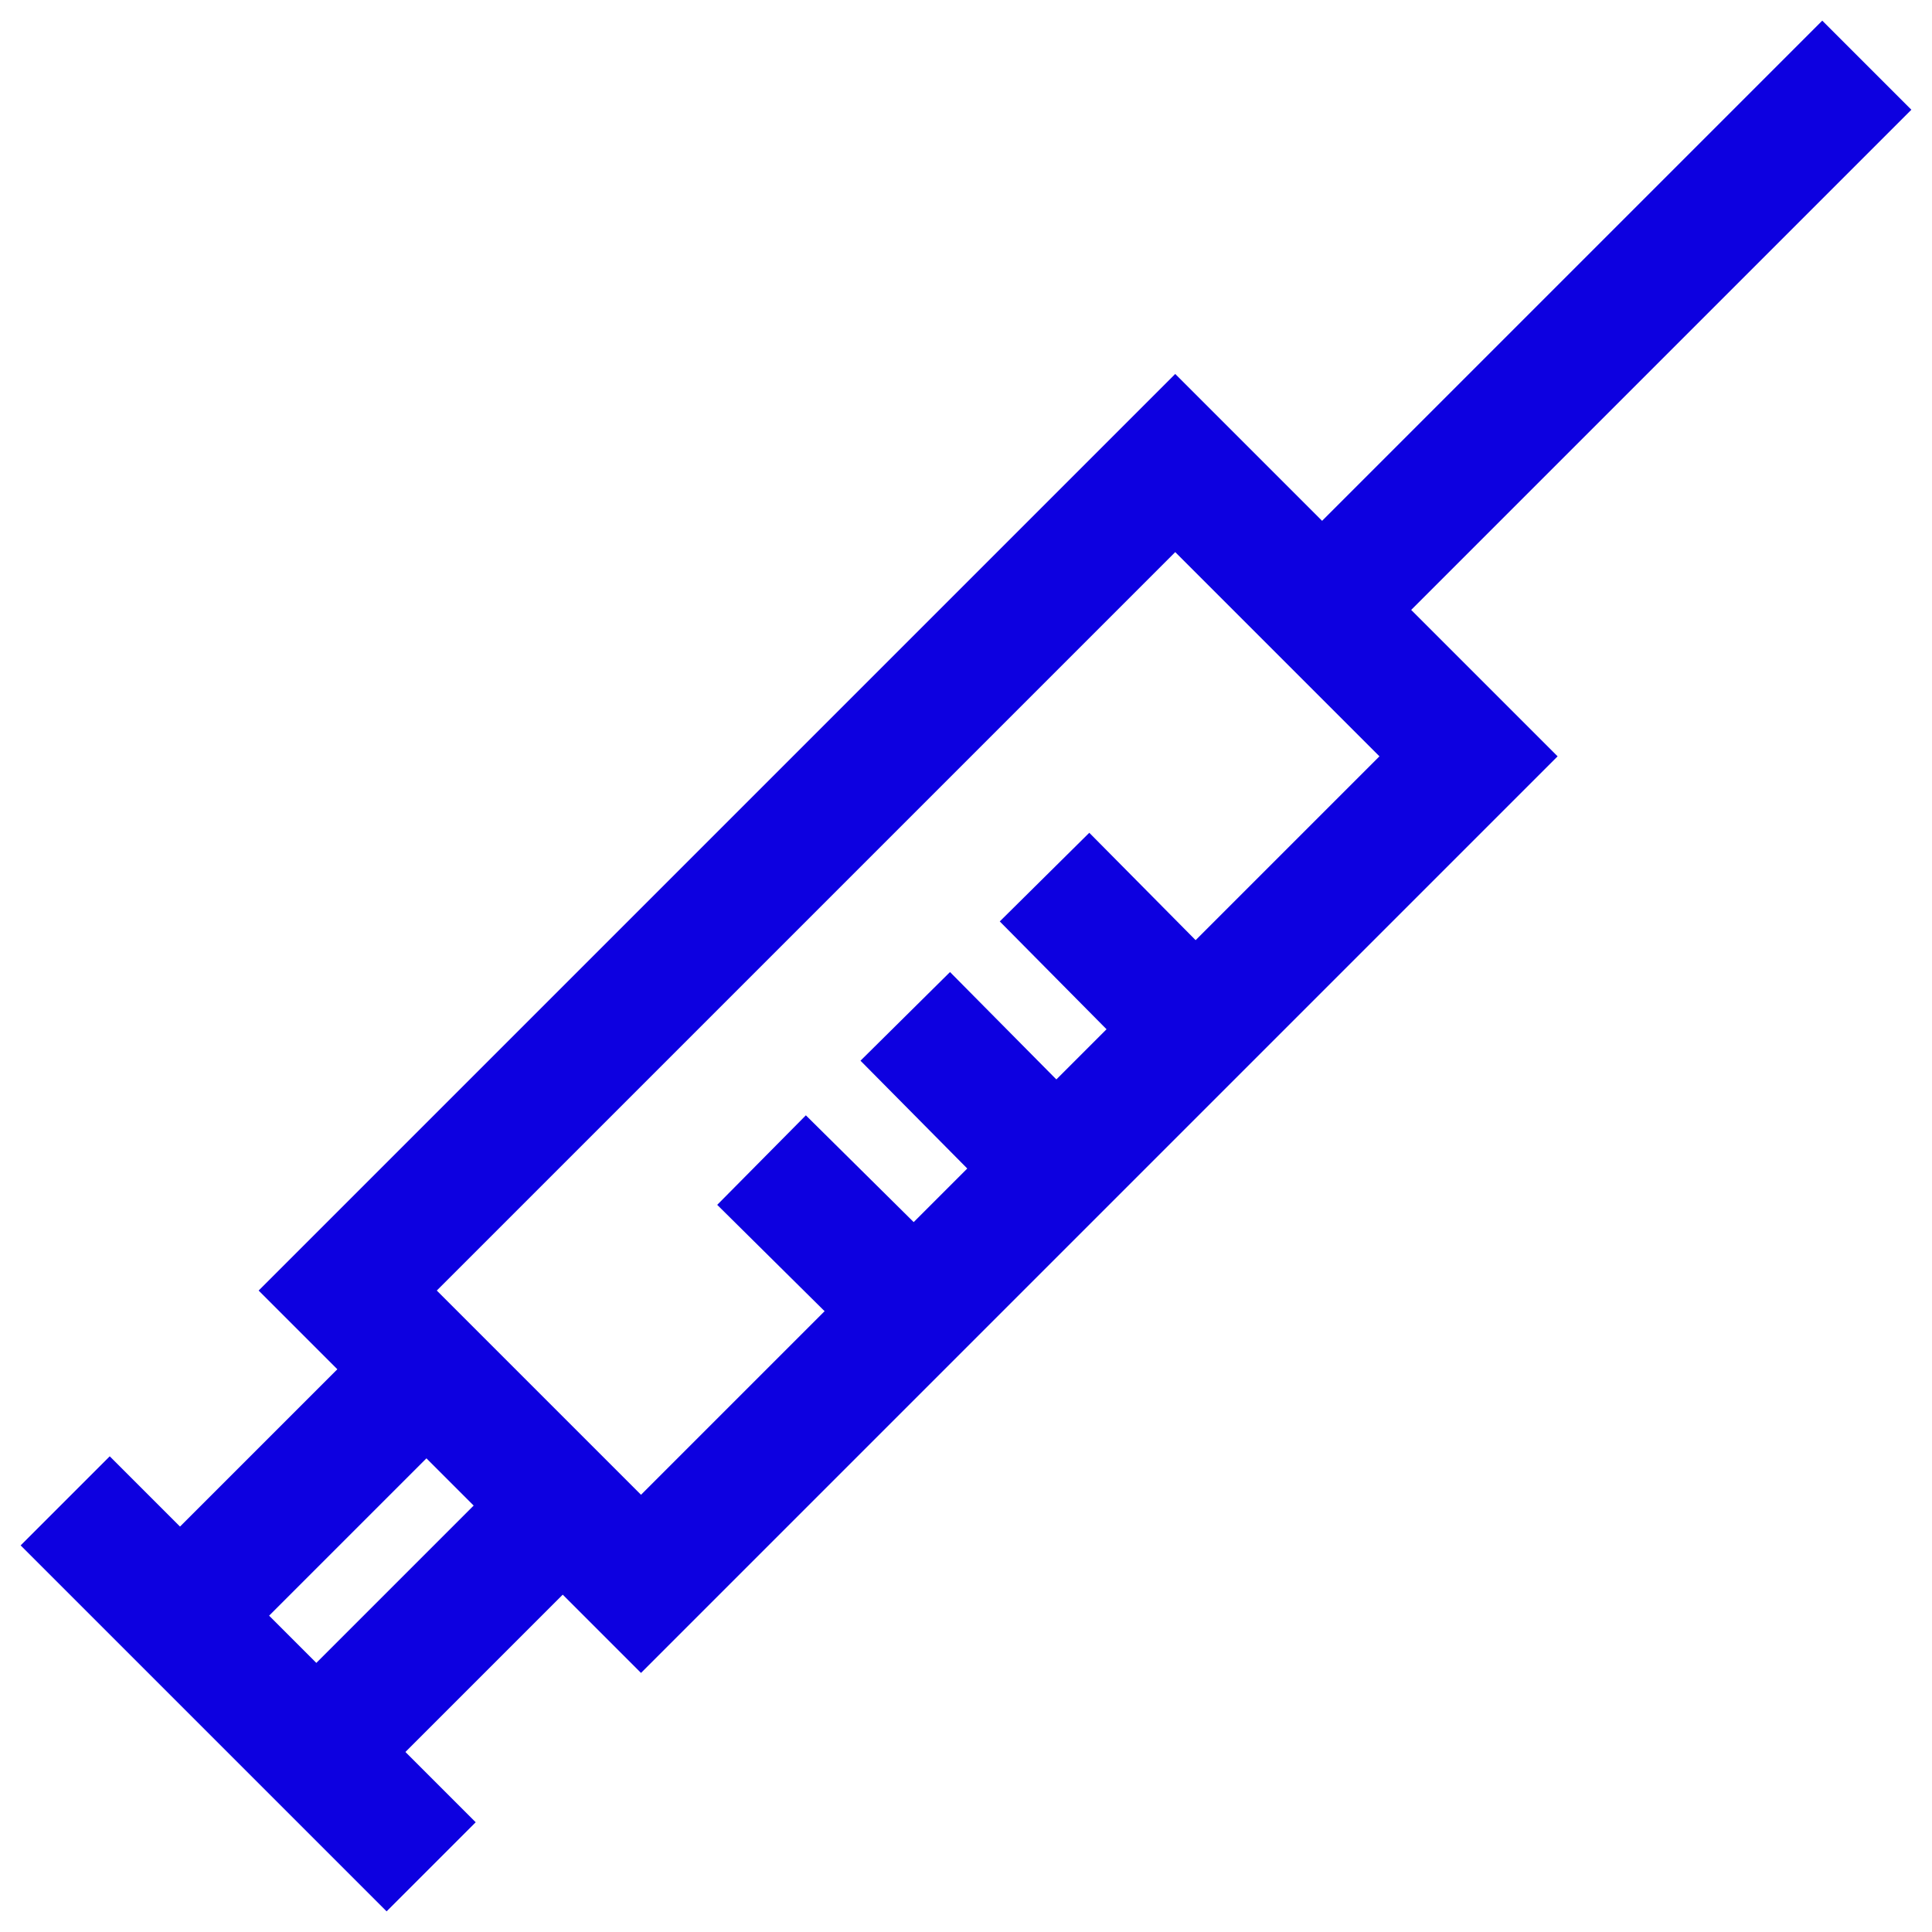
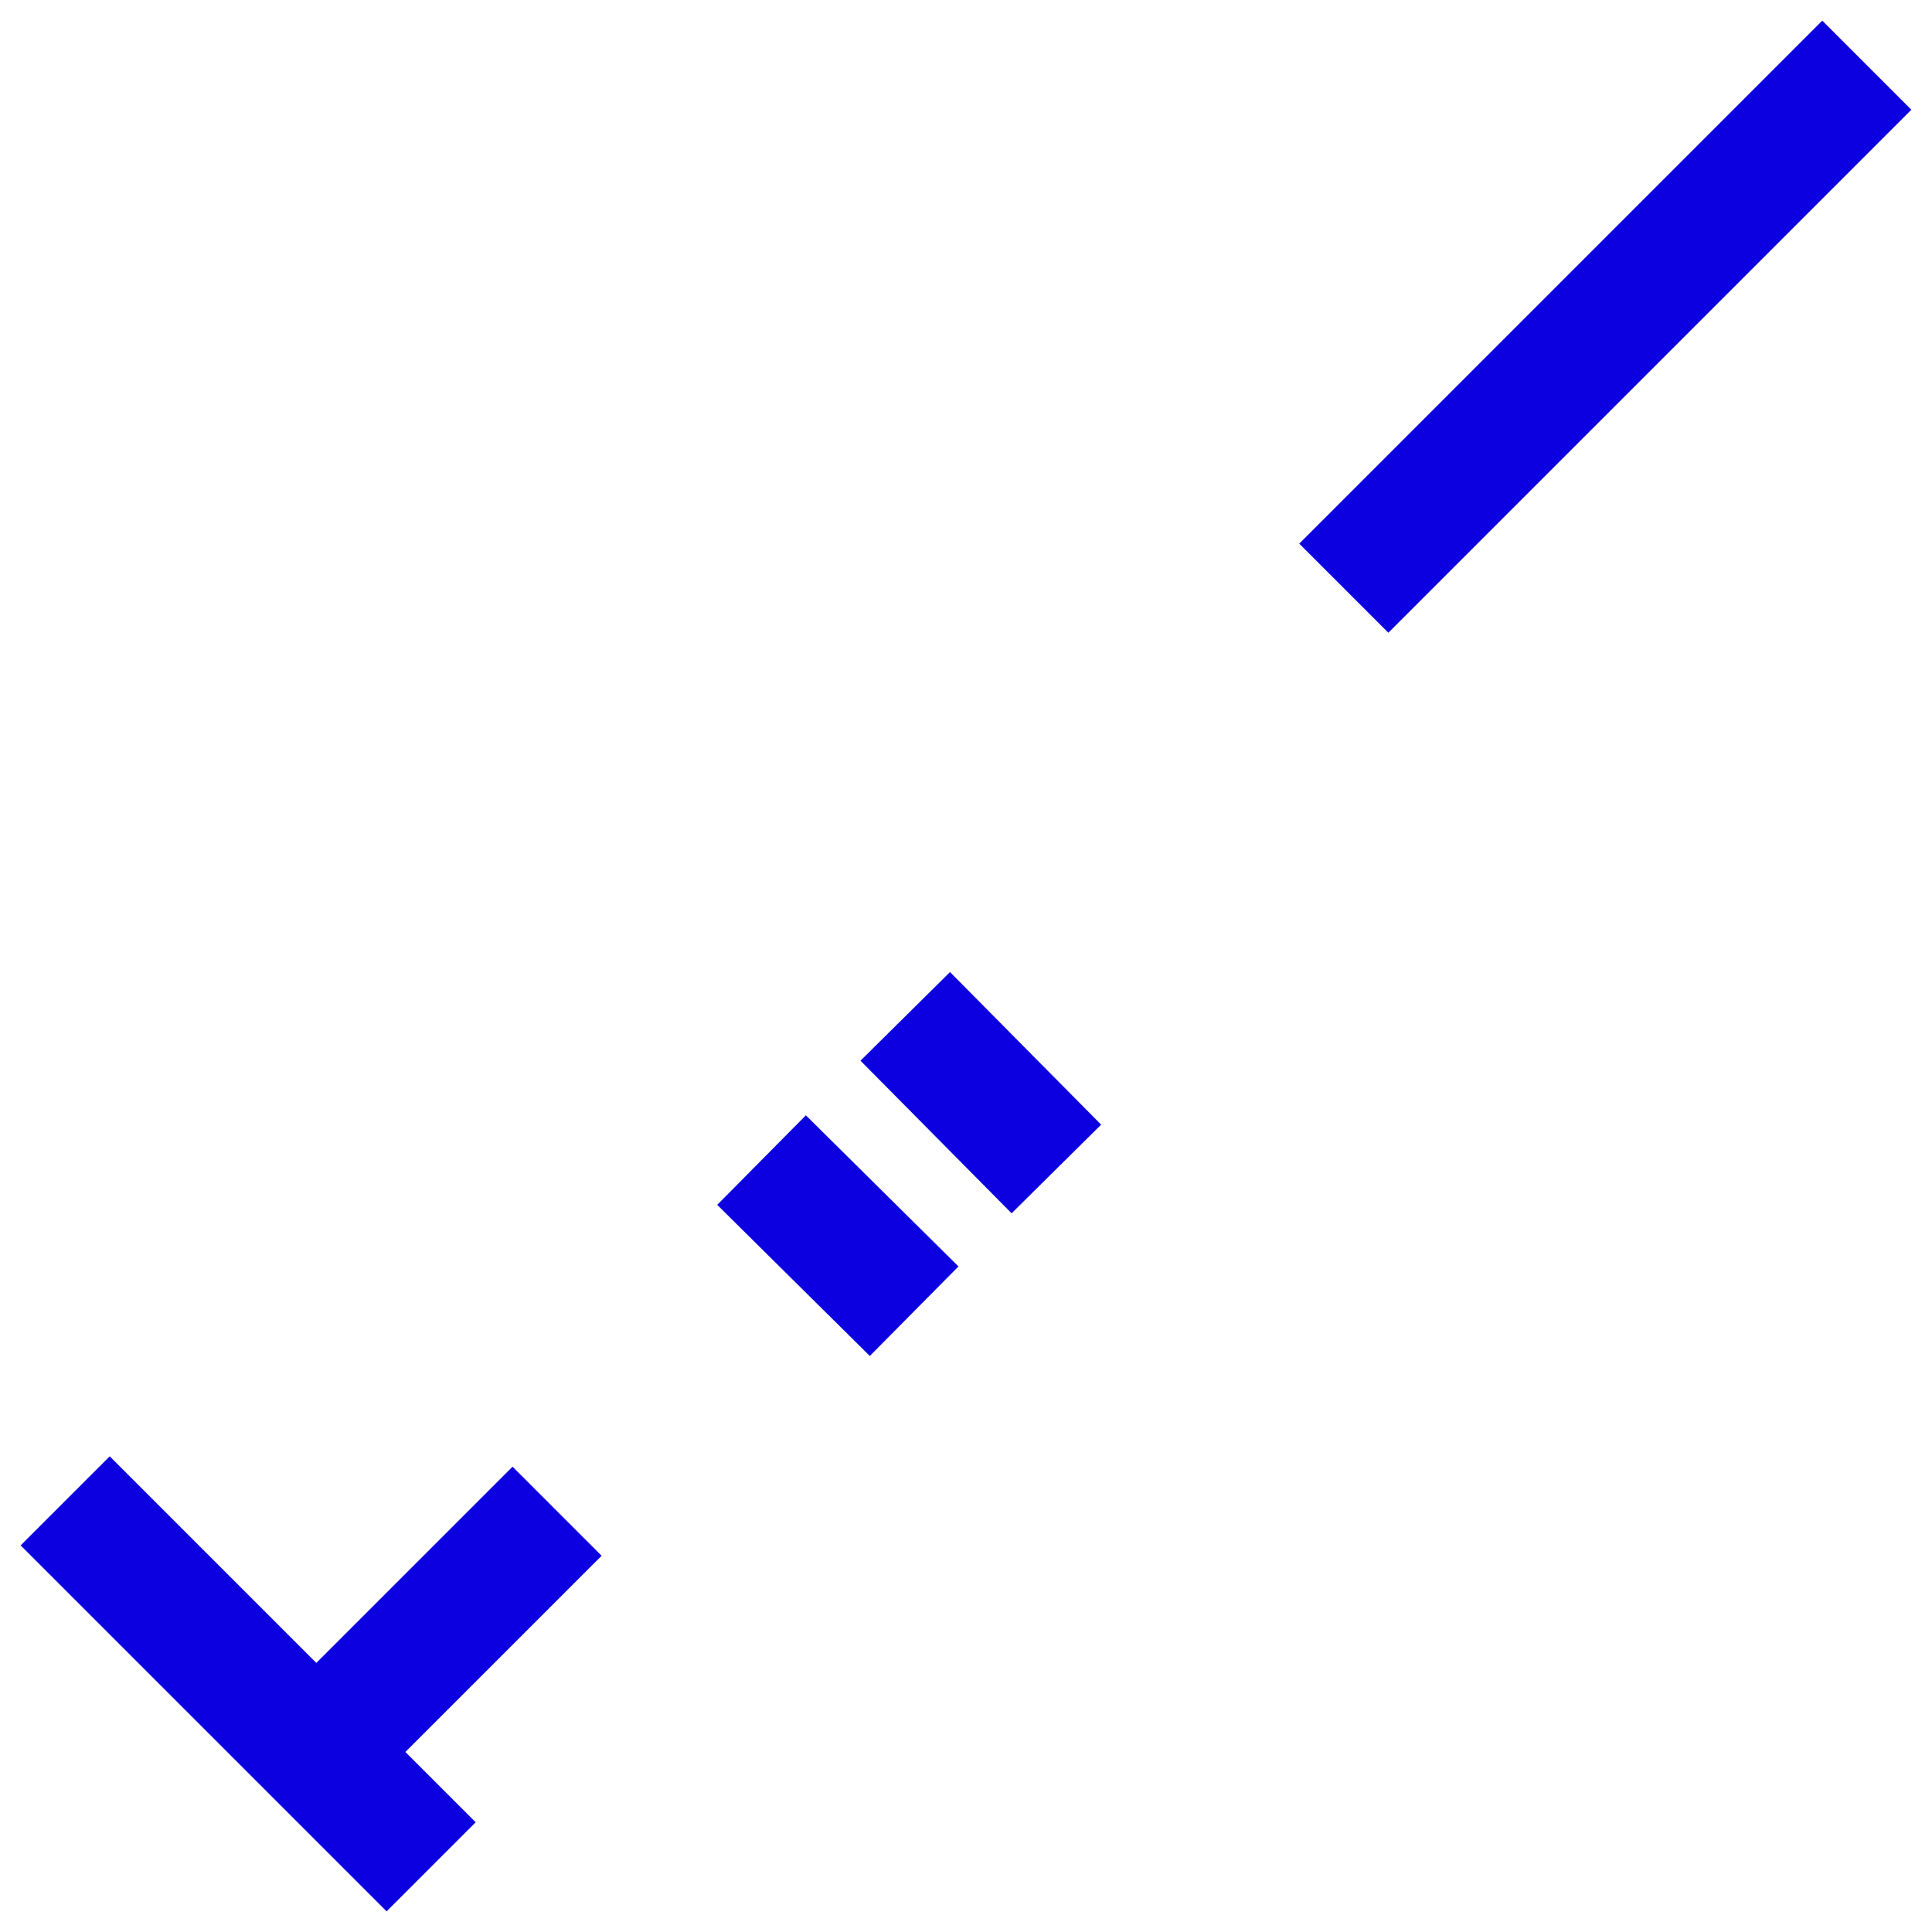
<svg xmlns="http://www.w3.org/2000/svg" version="1.1" id="Livello_1" x="0px" y="0px" viewBox="0 0 130.4 130.4" style="enable-background:new 0 0 130.4 130.4;" xml:space="preserve">
  <style type="text/css">
	.st0{fill:none;stroke:#0D00E0;stroke-width:8.504;stroke-miterlimit:10;}
</style>
  <g>
-     <rect x="47.3" y="29.6" transform="matrix(0.707 0.707 -0.707 0.707 66.808 -23.116)" class="st0" width="28" height="79" />
    <line class="st0" x1="126" y1="4.4" x2="90.7" y2="39.7" />
    <g>
-       <line class="st0" x1="28.4" y1="92.8" x2="12.2" y2="109" />
      <line class="st0" x1="37.6" y1="102" x2="21.4" y2="118.2" />
    </g>
    <line class="st0" x1="4.4" y1="101.3" x2="29.1" y2="126" />
    <g>
-       <line class="st0" x1="80.7" y1="69.5" x2="70.5" y2="59.2" />
      <line class="st0" x1="71.3" y1="78.9" x2="61.1" y2="68.6" />
      <line class="st0" x1="61.7" y1="88.5" x2="51.4" y2="78.3" />
    </g>
  </g>
</svg>